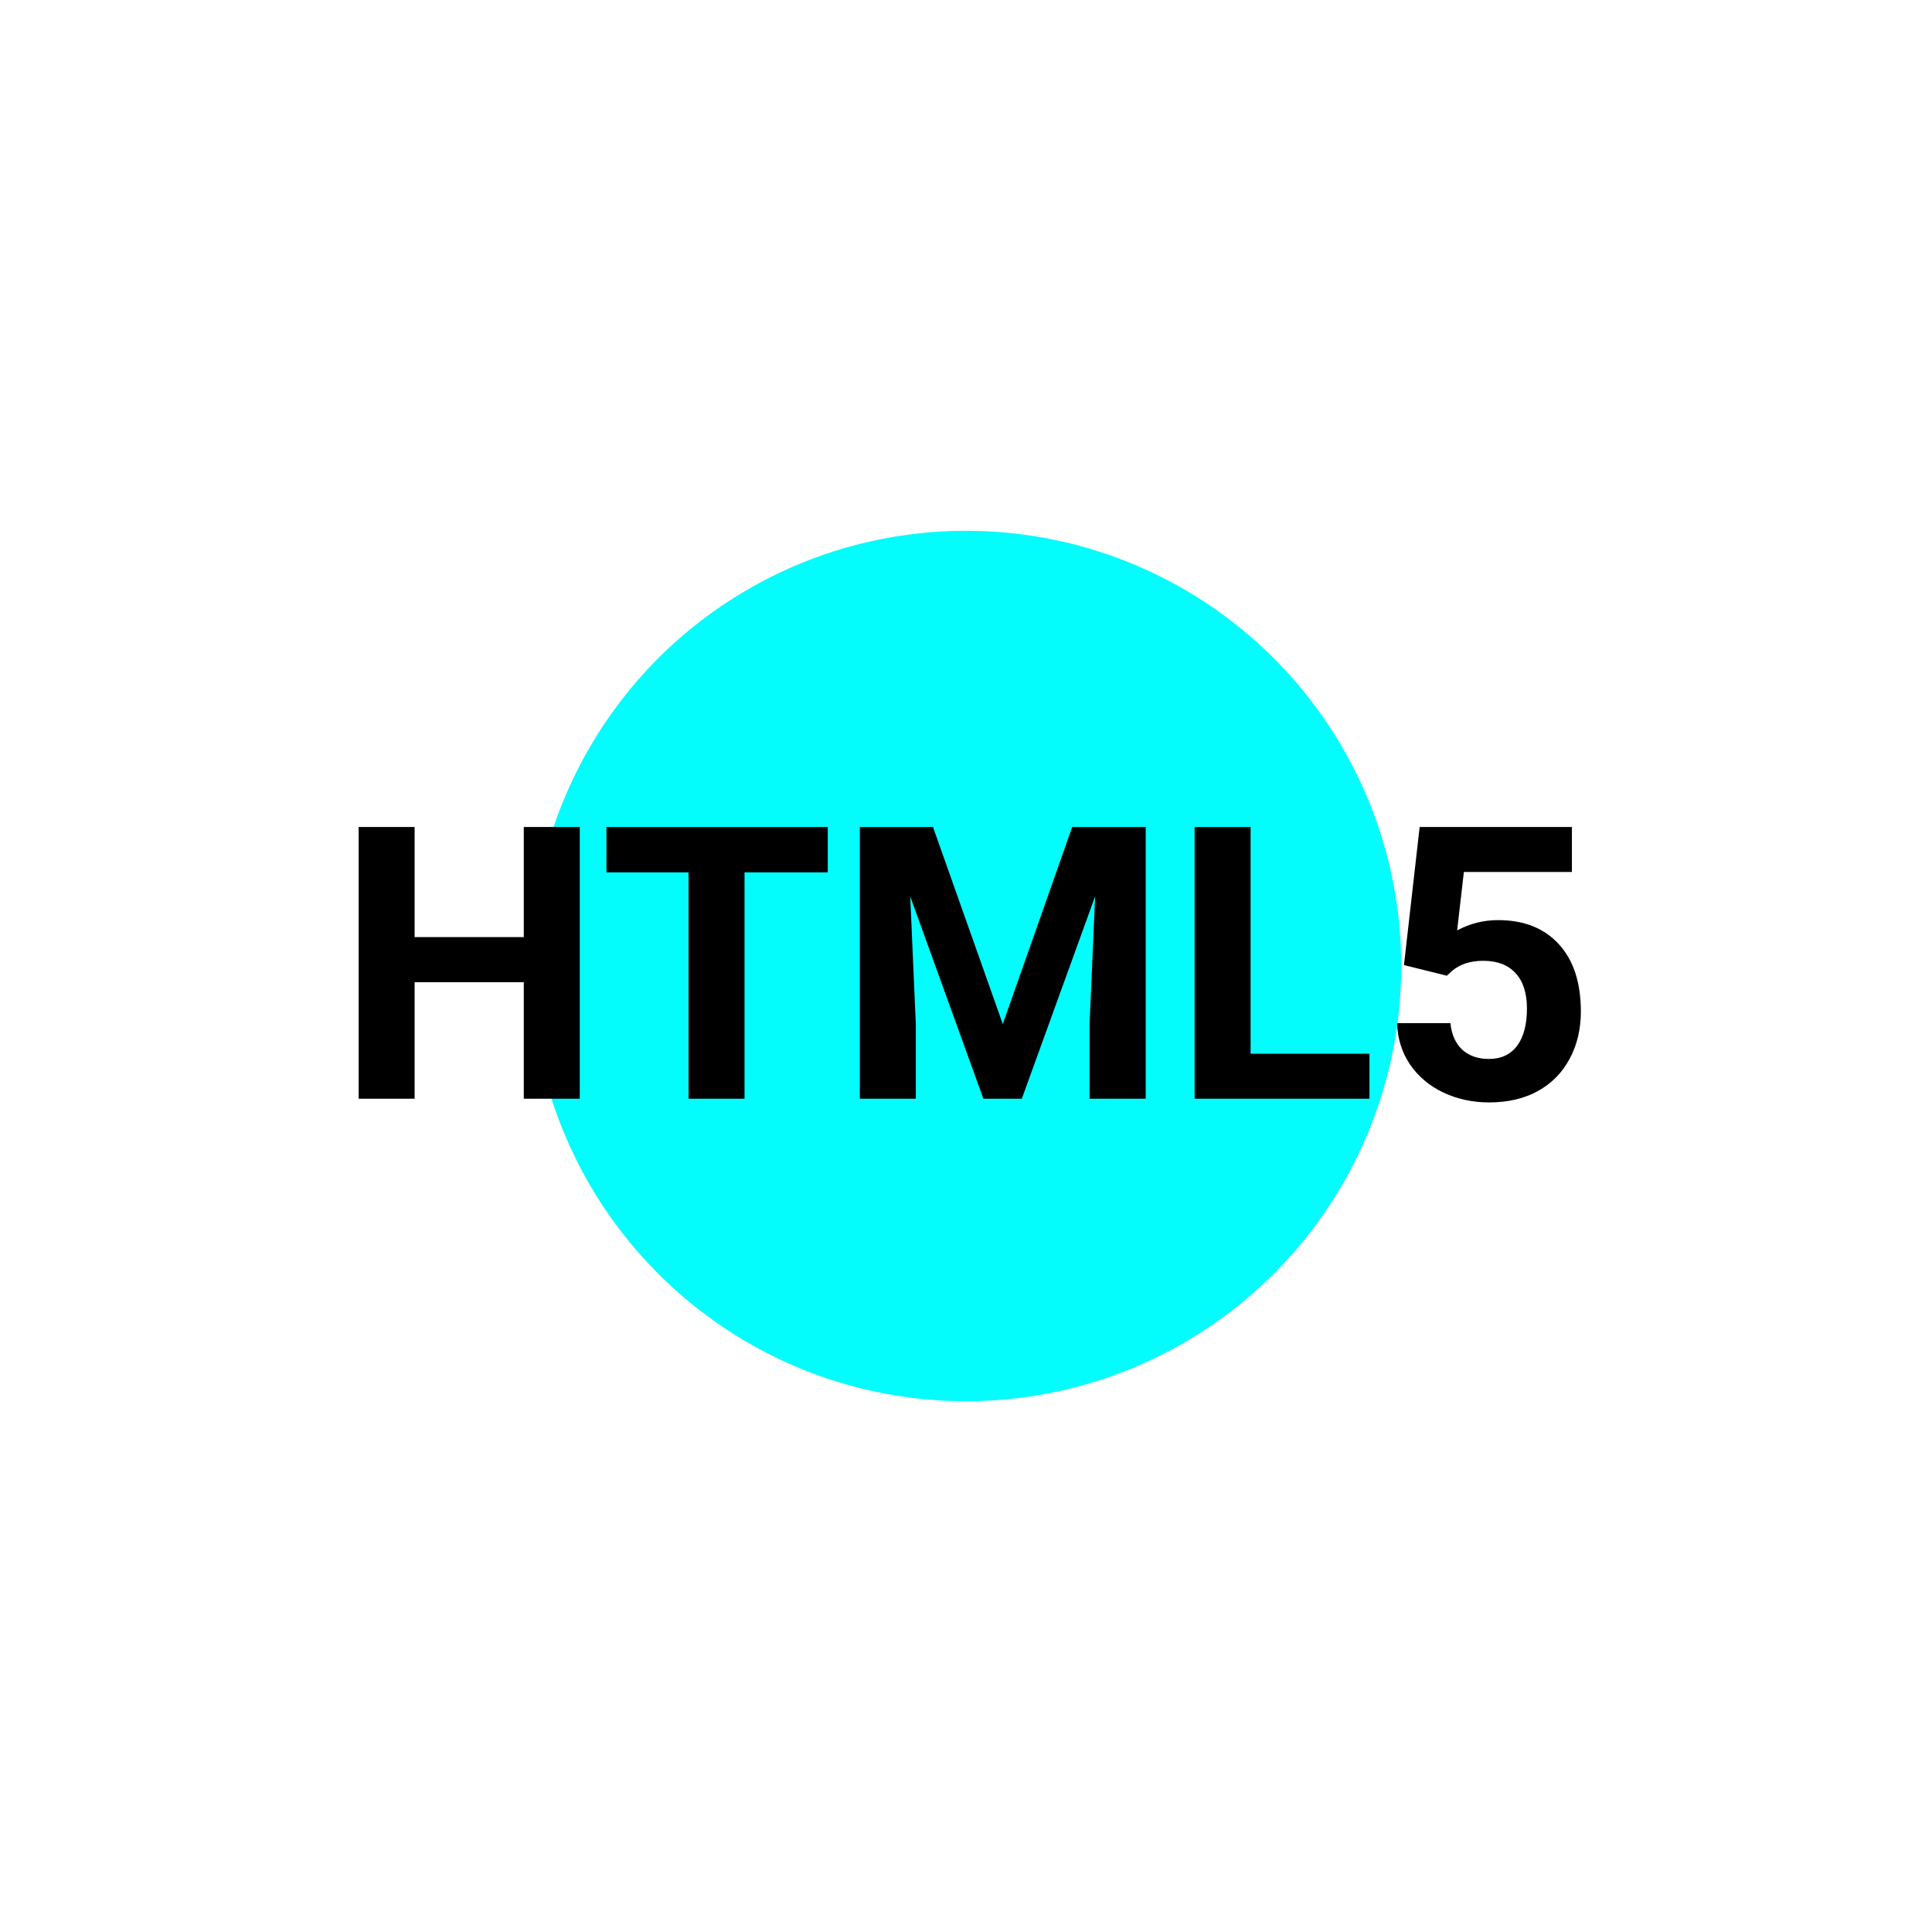
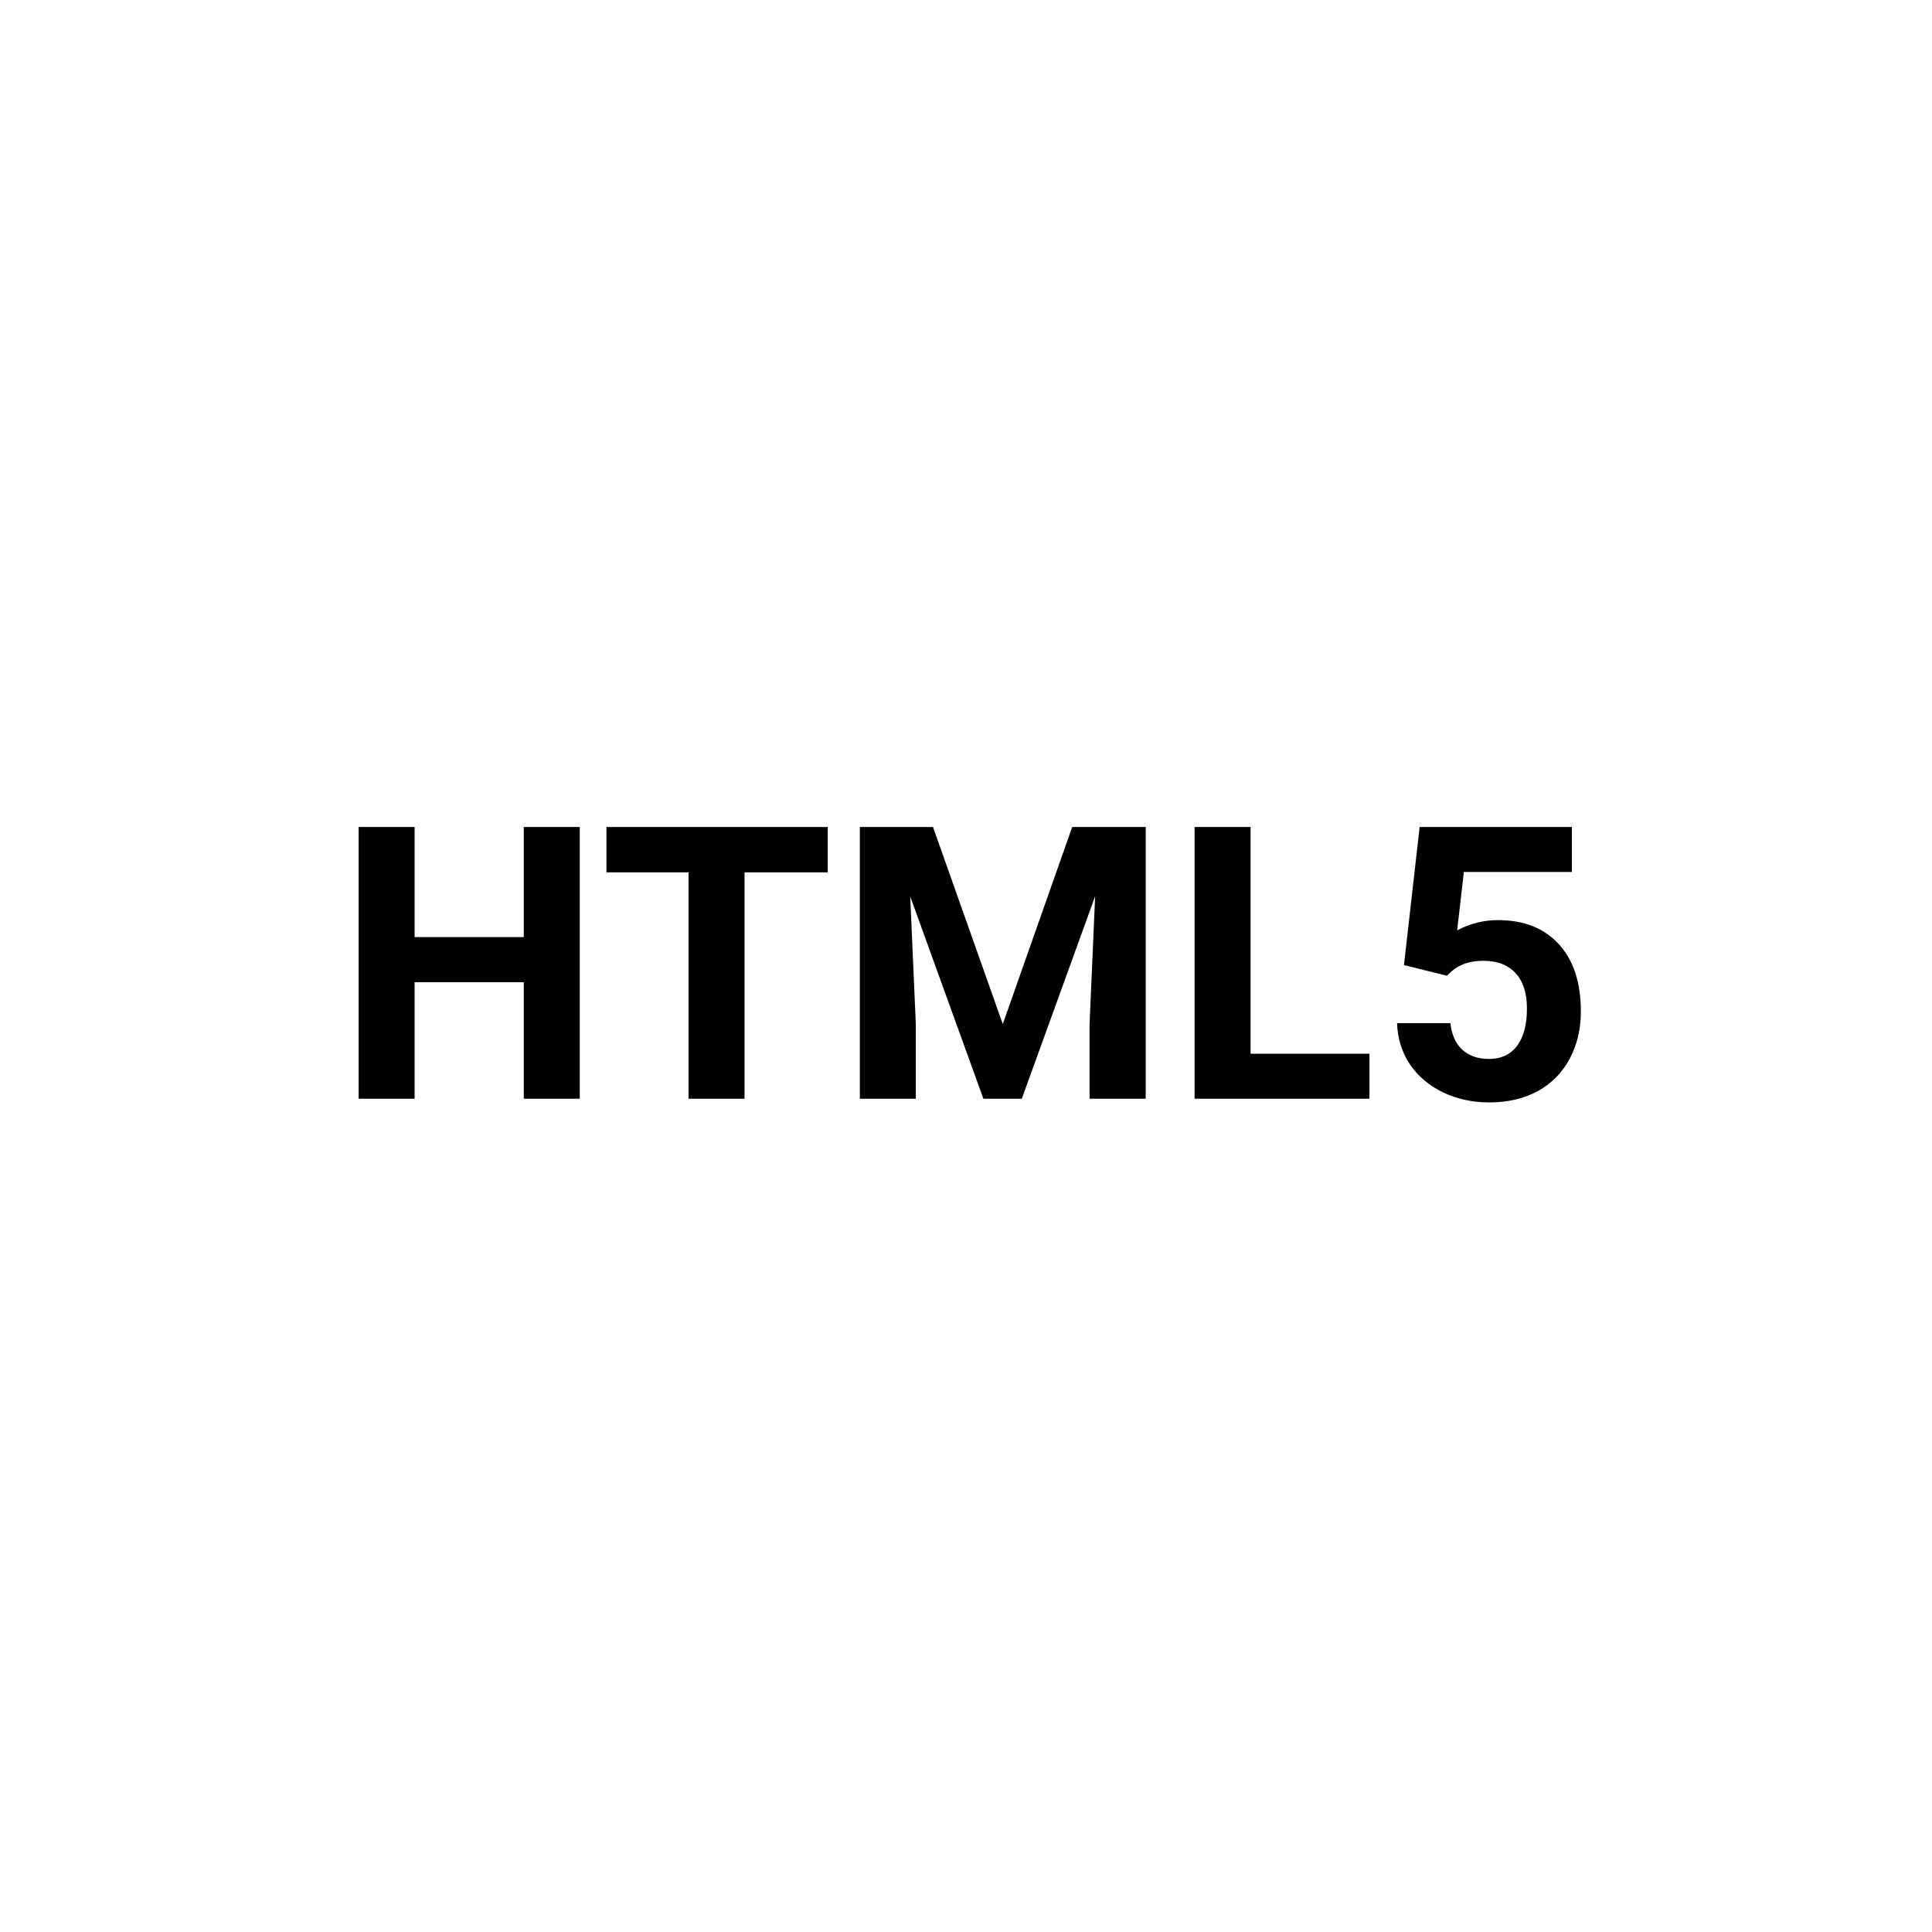
<svg xmlns="http://www.w3.org/2000/svg" width="364" height="364" viewBox="0 0 364 364" fill="none">
  <g filter="url(#filter0_f)">
-     <circle cx="182" cy="182" r="82" fill="#03FCFC" />
-   </g>
+     </g>
  <path d="M109.23 207H98.684V185.062H78.117V207H67.57V155.812H78.117V176.555H98.684V155.812H109.23V207ZM155.953 164.355H140.273V207H129.727V164.355H114.258V155.812H155.953V164.355ZM175.781 155.812L188.93 192.938L202.008 155.812H215.859V207H205.277V193.008L206.332 168.855L192.516 207H185.273L171.492 168.891L172.547 193.008V207H162V155.812H175.781ZM235.617 198.527H258.012V207H225.07V155.812H235.617V198.527ZM264.516 181.828L267.469 155.812H296.156V164.285H275.801L274.535 175.289C276.949 174 279.516 173.355 282.234 173.355C287.109 173.355 290.93 174.867 293.695 177.891C296.461 180.914 297.844 185.145 297.844 190.582C297.844 193.887 297.141 196.852 295.734 199.477C294.352 202.078 292.359 204.105 289.758 205.559C287.156 206.988 284.086 207.703 280.547 207.703C277.453 207.703 274.582 207.082 271.934 205.84C269.285 204.574 267.188 202.805 265.641 200.531C264.117 198.258 263.309 195.668 263.215 192.762H273.27C273.48 194.895 274.219 196.559 275.484 197.754C276.773 198.926 278.449 199.512 280.512 199.512C282.809 199.512 284.578 198.691 285.82 197.051C287.062 195.387 287.684 193.043 287.684 190.02C287.684 187.113 286.969 184.887 285.539 183.34C284.109 181.793 282.082 181.02 279.457 181.02C277.043 181.02 275.086 181.652 273.586 182.918L272.602 183.832L264.516 181.828Z" fill="black" />
  <defs>
    <filter id="filter0_f" x="0" y="0" width="364" height="364" filterUnits="userSpaceOnUse" color-interpolation-filters="sRGB">
      <feFlood flood-opacity="0" result="BackgroundImageFix" />
      <feBlend mode="normal" in="SourceGraphic" in2="BackgroundImageFix" result="shape" />
      <feGaussianBlur stdDeviation="50" result="effect1_foregroundBlur" />
    </filter>
  </defs>
</svg>